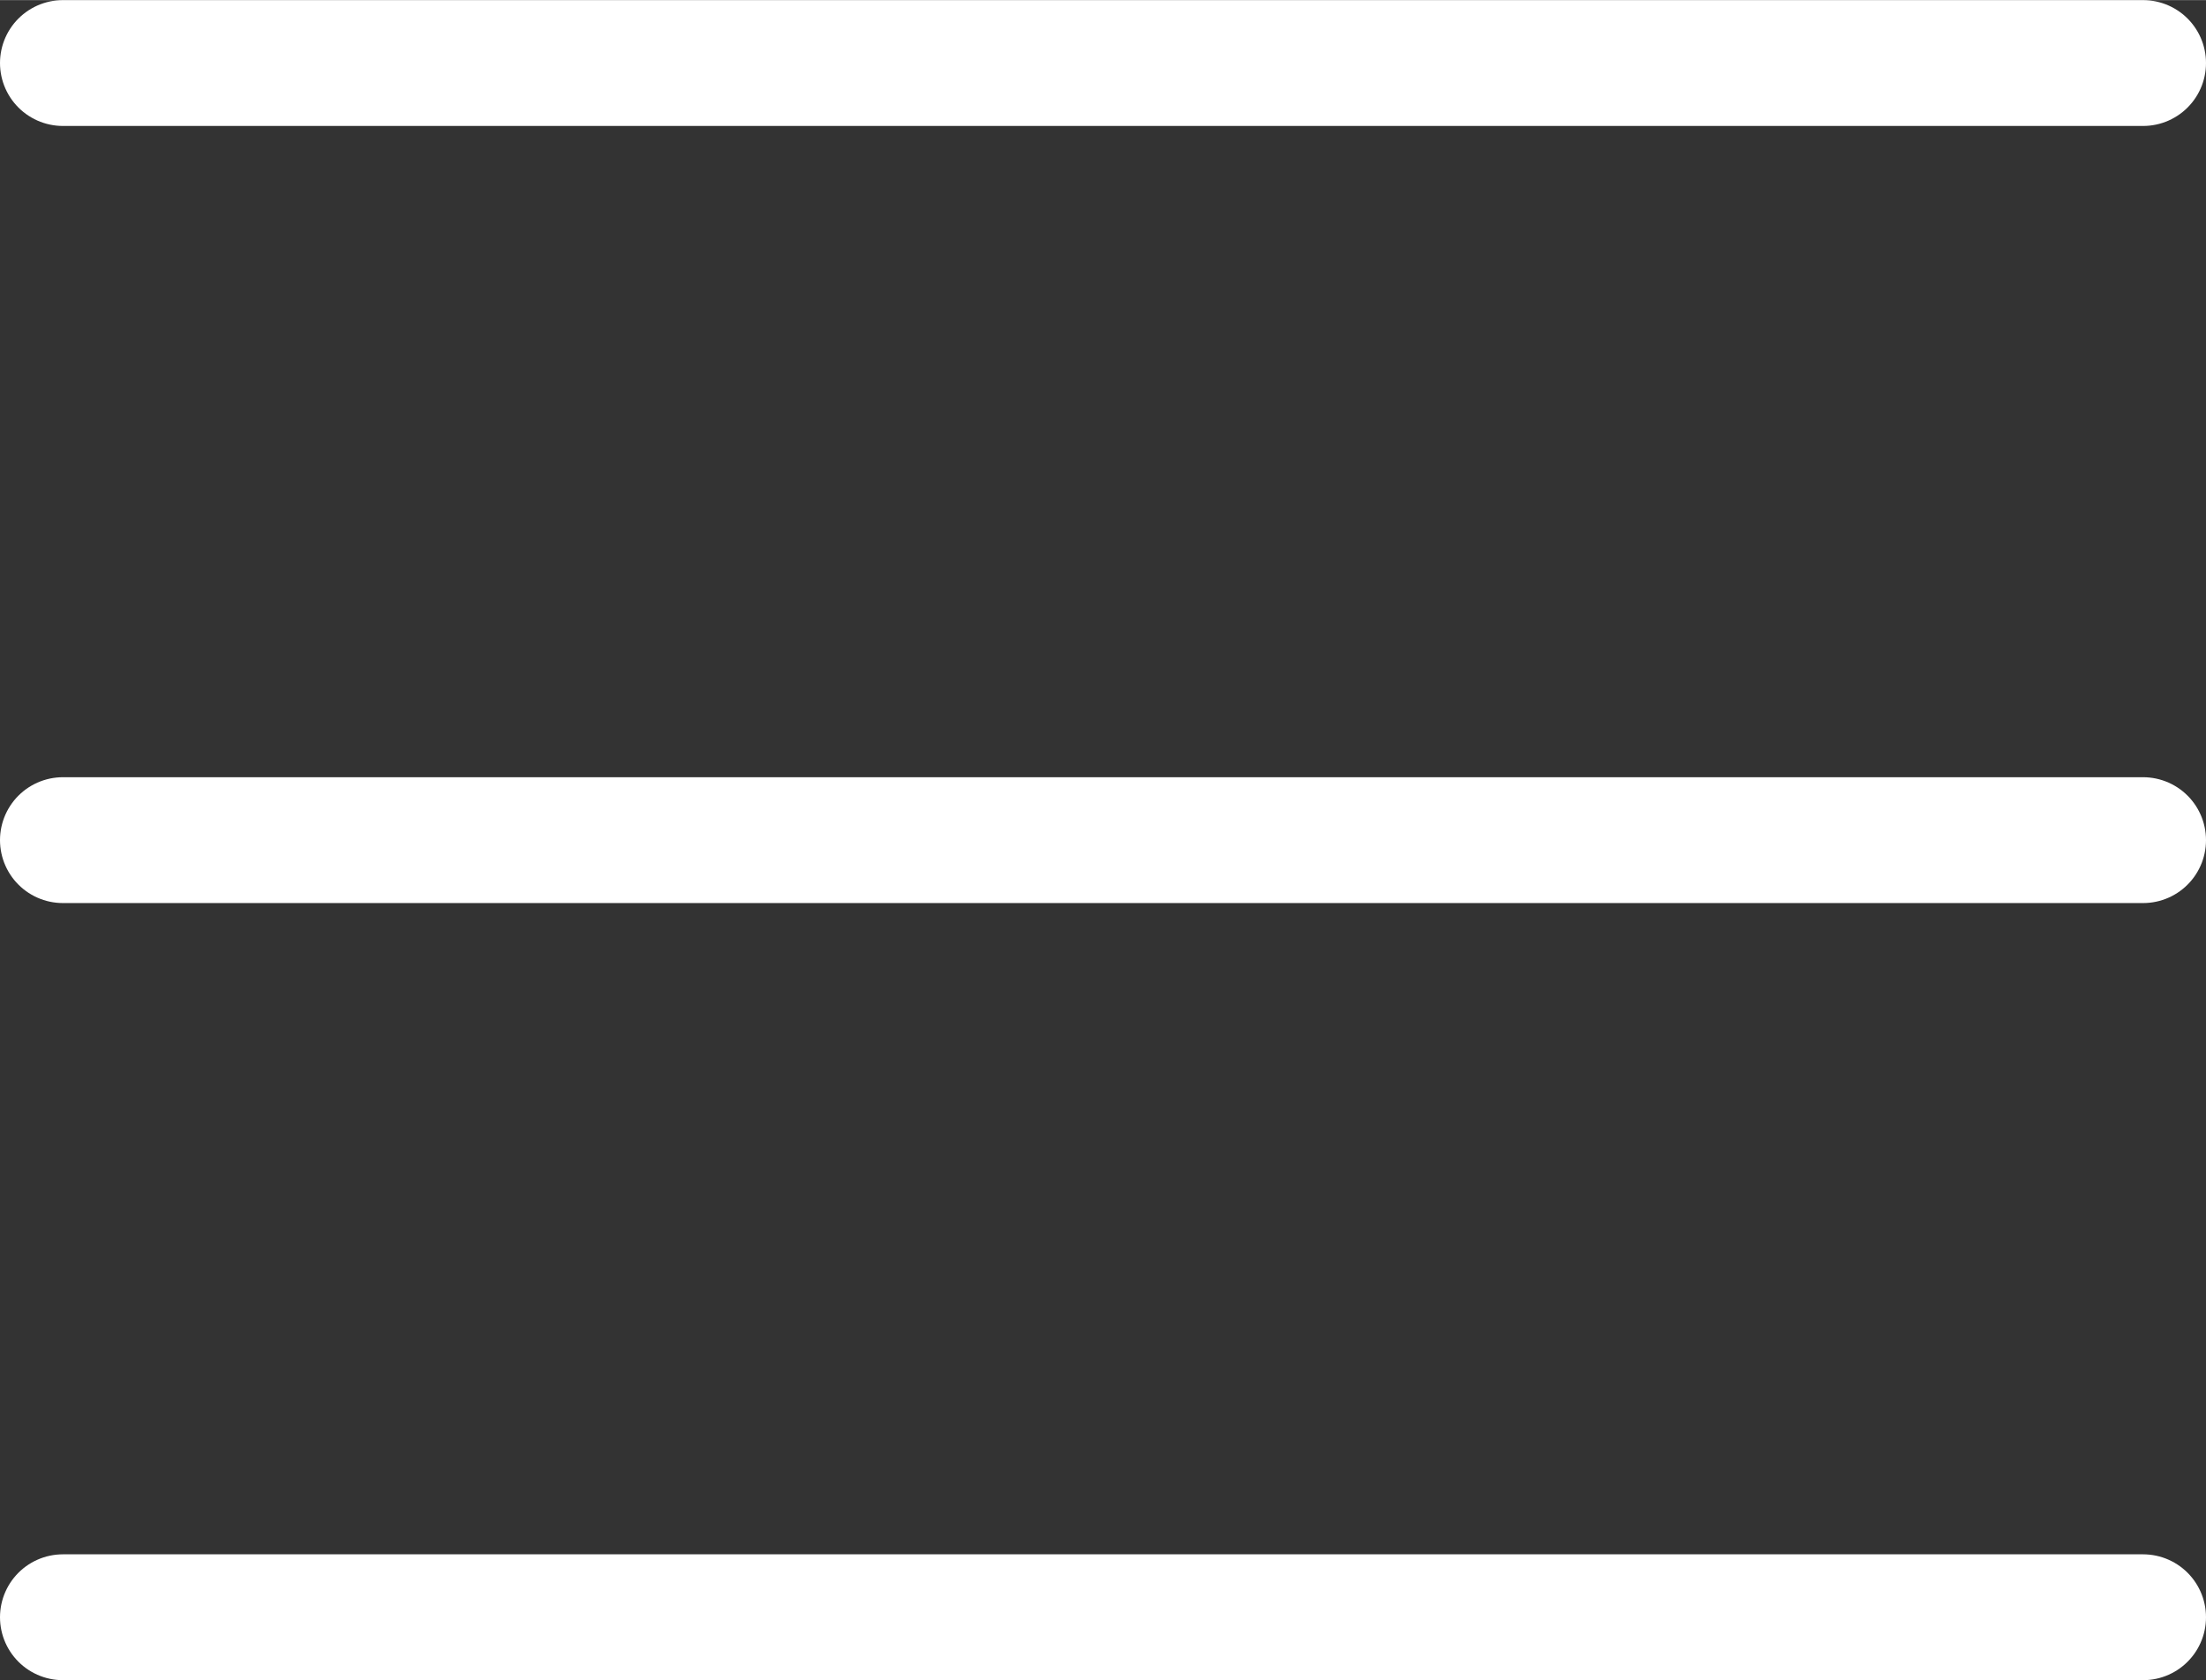
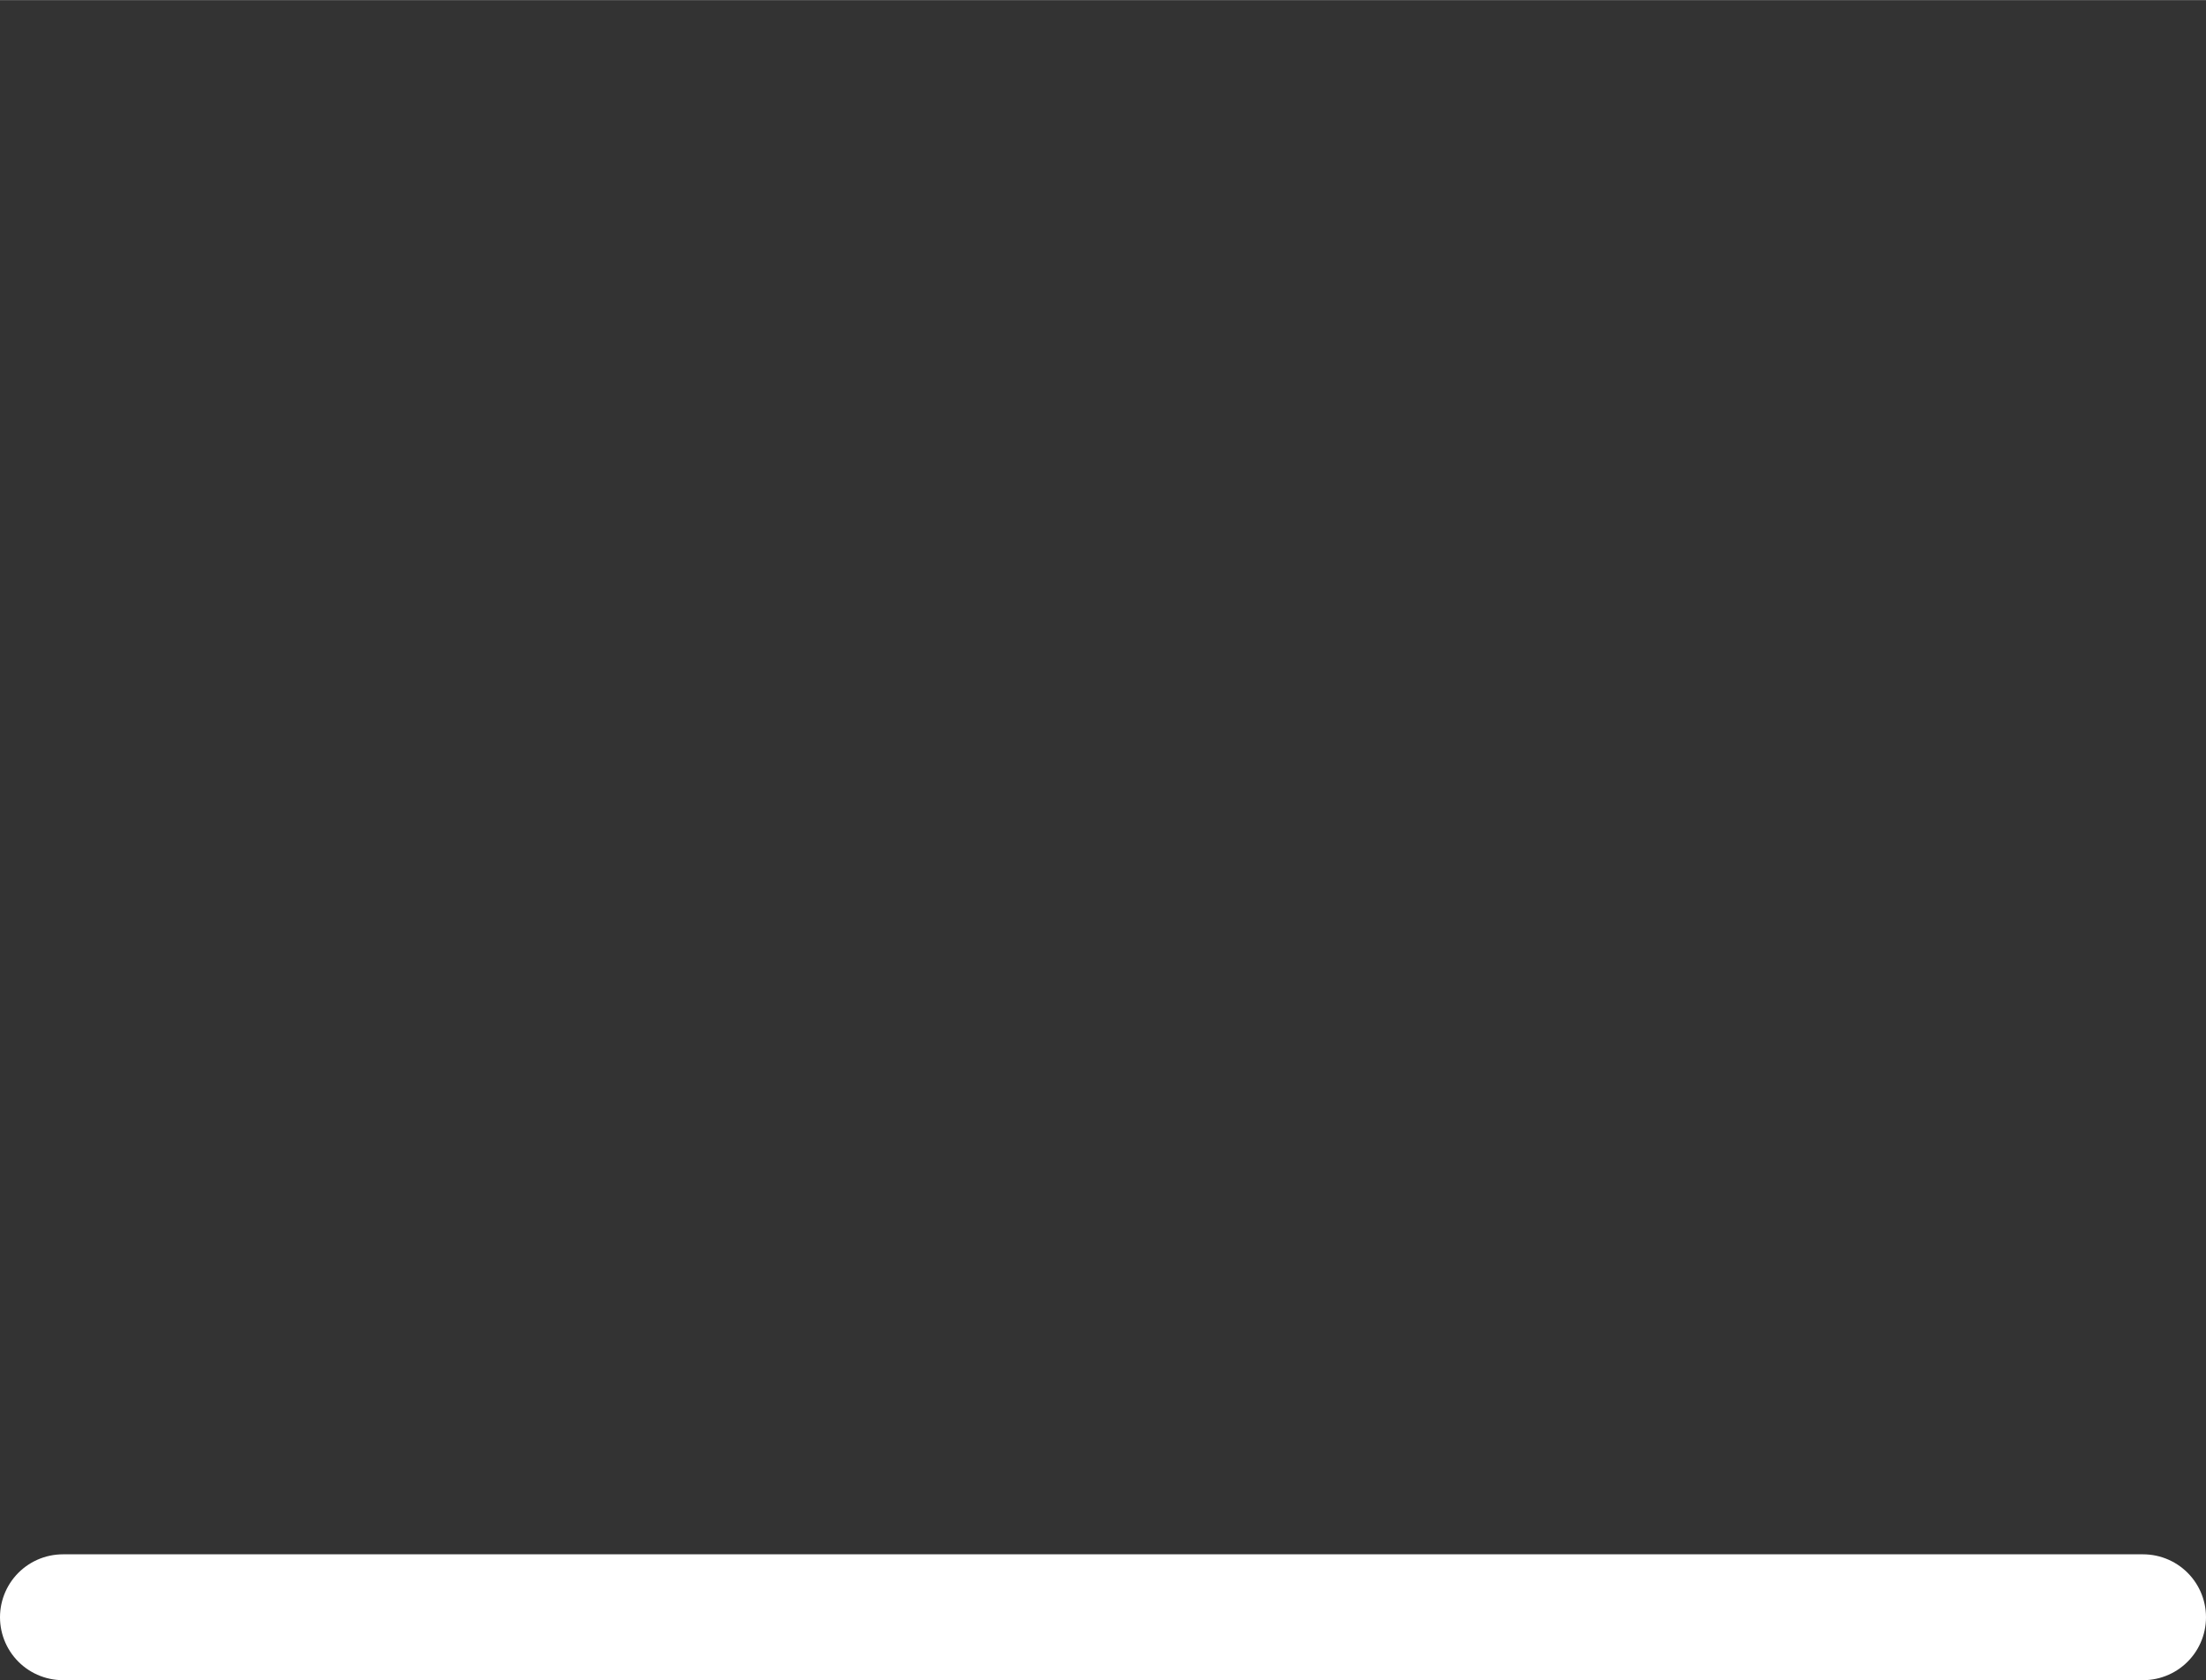
<svg xmlns="http://www.w3.org/2000/svg" id="Layer_1" data-name="Layer 1" width="37.1mm" height="28.26mm" viewBox="0 0 105.17 80.1">
  <rect x="0" y="0" width="105.17" height="80.1" fill="#333333" stroke="none" />
-   <line x1="3" y1="3" x2="102.17" y2="3" fill="none" stroke="#fff" stroke-linecap="round" stroke-miterlimit="10" stroke-width="6" />
-   <line x1="3" y1="40.05" x2="102.17" y2="40.05" fill="none" stroke="#fff" stroke-linecap="round" stroke-miterlimit="10" stroke-width="6" />
  <line x1="3" y1="77.1" x2="102.17" y2="77.1" fill="none" stroke="#fff" stroke-linecap="round" stroke-miterlimit="10" stroke-width="6" />
</svg>